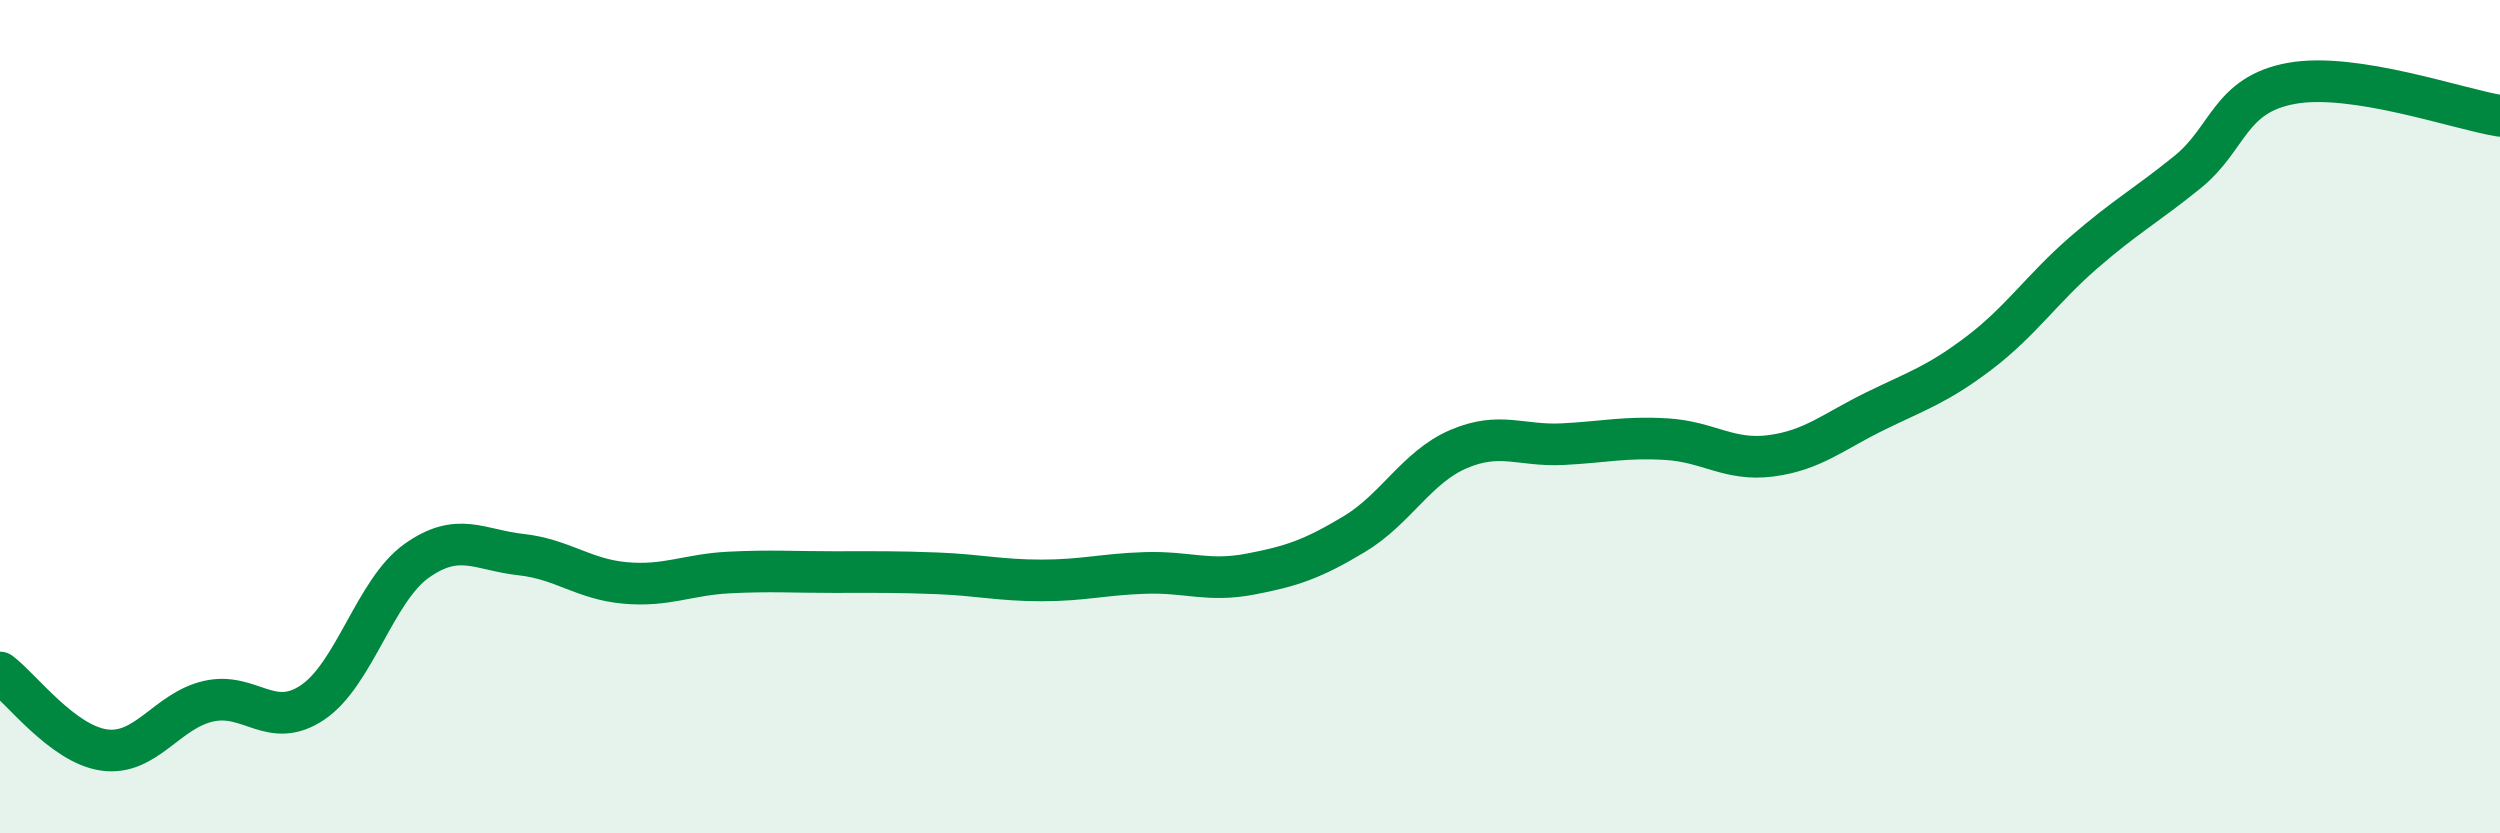
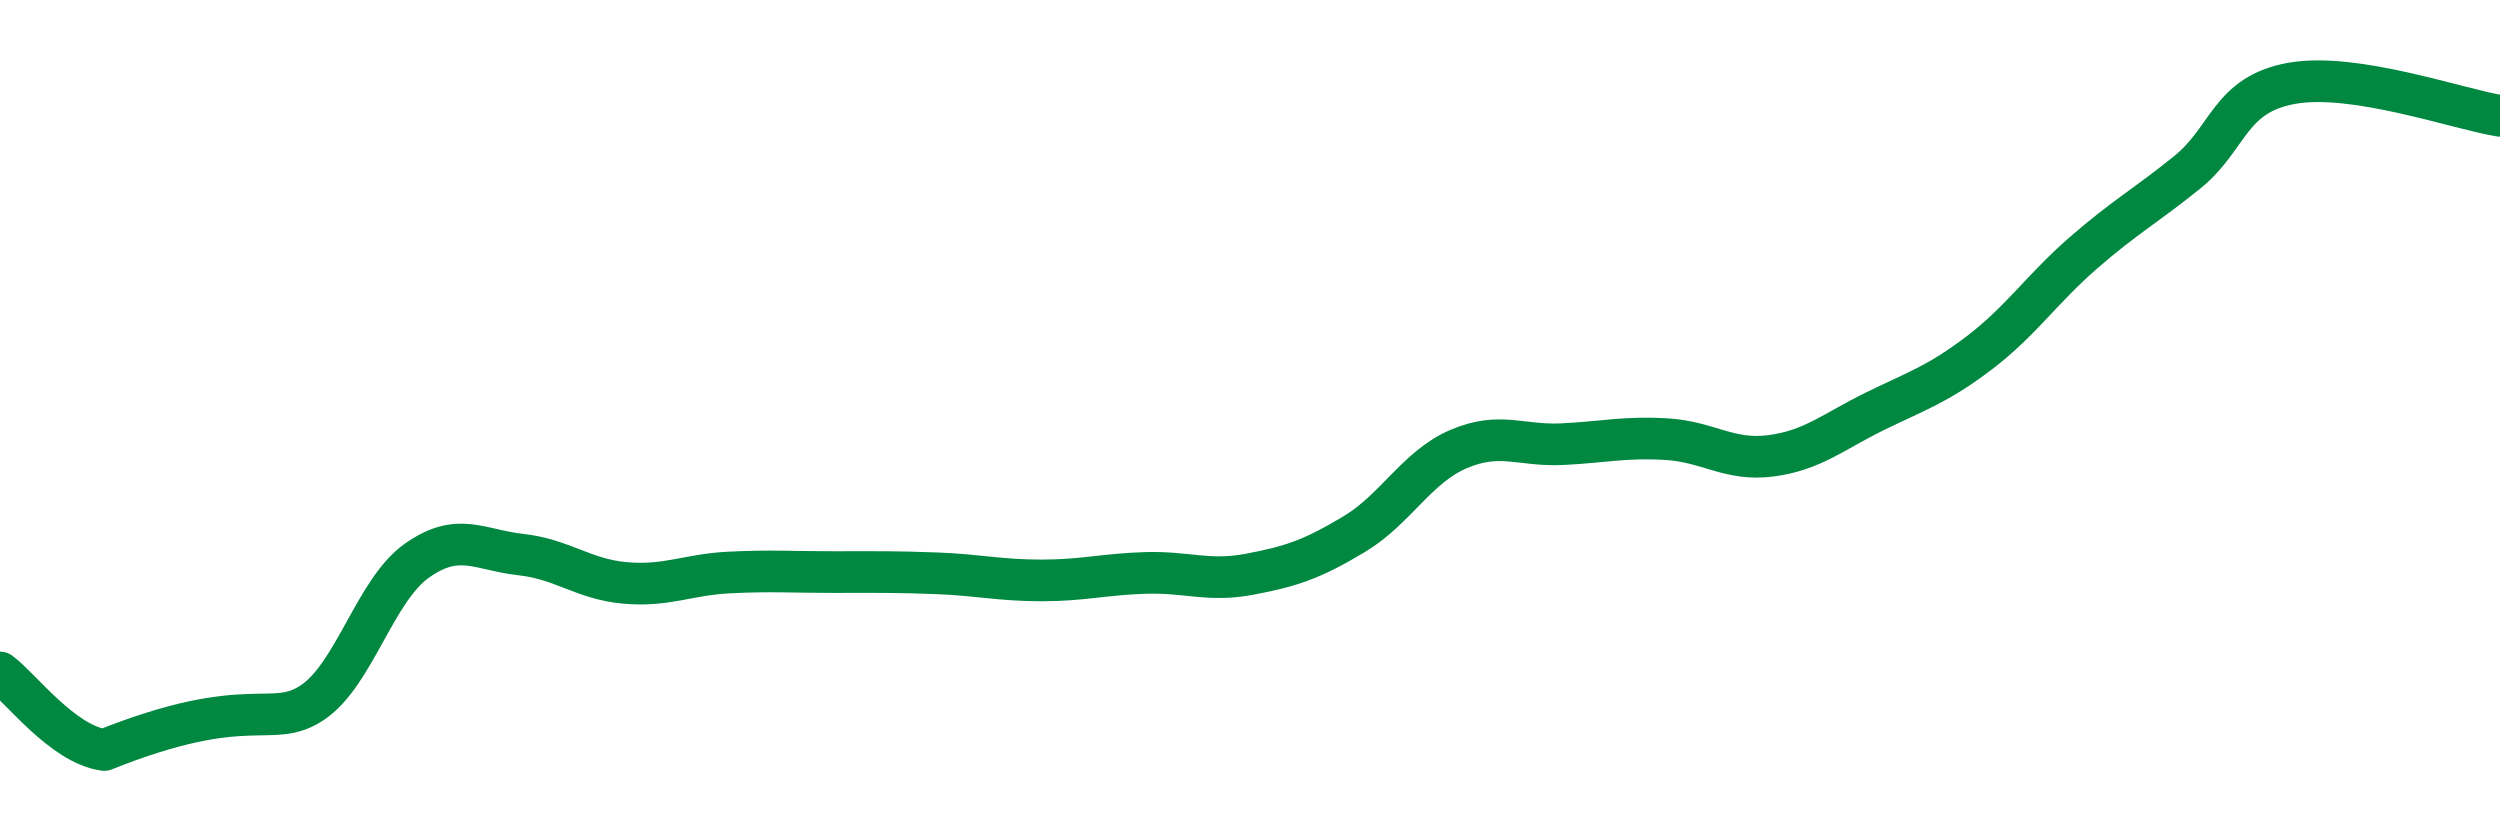
<svg xmlns="http://www.w3.org/2000/svg" width="60" height="20" viewBox="0 0 60 20">
-   <path d="M 0,16.14 C 0.5,16.51 1.5,17.86 2.5,18 C 3.5,18.14 4,17.06 5,16.83 C 6,16.6 6.5,17.53 7.5,16.86 C 8.5,16.19 9,14.17 10,13.46 C 11,12.75 11.5,13.2 12.5,13.31 C 13.5,13.42 14,13.9 15,13.99 C 16,14.08 16.5,13.79 17.5,13.74 C 18.5,13.69 19,13.73 20,13.73 C 21,13.73 21.5,13.72 22.5,13.76 C 23.5,13.8 24,13.93 25,13.93 C 26,13.93 26.5,13.78 27.5,13.75 C 28.5,13.72 29,13.97 30,13.78 C 31,13.59 31.5,13.42 32.5,12.82 C 33.5,12.22 34,11.21 35,10.78 C 36,10.35 36.5,10.71 37.5,10.66 C 38.5,10.61 39,10.48 40,10.54 C 41,10.6 41.5,11.07 42.5,10.94 C 43.5,10.81 44,10.36 45,9.87 C 46,9.38 46.5,9.23 47.5,8.47 C 48.5,7.71 49,6.94 50,6.07 C 51,5.2 51.5,4.94 52.5,4.13 C 53.5,3.32 53.5,2.27 55,2 C 56.5,1.73 59,2.62 60,2.78L60 20L0 20Z" fill="#008740" opacity="0.1" stroke-linecap="round" stroke-linejoin="round" />
-   <path d="M 0,16.14 C 0.5,16.51 1.5,17.86 2.5,18 C 3.5,18.14 4,17.06 5,16.83 C 6,16.6 6.5,17.53 7.5,16.86 C 8.5,16.19 9,14.17 10,13.46 C 11,12.75 11.5,13.2 12.5,13.31 C 13.5,13.42 14,13.9 15,13.99 C 16,14.08 16.5,13.79 17.5,13.74 C 18.5,13.69 19,13.73 20,13.73 C 21,13.73 21.5,13.72 22.5,13.76 C 23.5,13.8 24,13.93 25,13.93 C 26,13.93 26.5,13.78 27.5,13.75 C 28.5,13.72 29,13.97 30,13.78 C 31,13.59 31.5,13.42 32.5,12.82 C 33.5,12.22 34,11.21 35,10.78 C 36,10.35 36.5,10.71 37.5,10.66 C 38.5,10.61 39,10.48 40,10.54 C 41,10.6 41.5,11.07 42.5,10.94 C 43.5,10.81 44,10.36 45,9.87 C 46,9.38 46.5,9.23 47.5,8.47 C 48.5,7.71 49,6.94 50,6.07 C 51,5.2 51.5,4.94 52.5,4.13 C 53.5,3.32 53.5,2.27 55,2 C 56.5,1.73 59,2.62 60,2.78" stroke="#008740" stroke-width="1" fill="none" stroke-linecap="round" stroke-linejoin="round" />
+   <path d="M 0,16.14 C 0.5,16.51 1.5,17.86 2.5,18 C 6,16.6 6.5,17.53 7.5,16.86 C 8.5,16.19 9,14.17 10,13.46 C 11,12.75 11.5,13.2 12.5,13.31 C 13.5,13.42 14,13.9 15,13.99 C 16,14.08 16.5,13.79 17.5,13.74 C 18.5,13.69 19,13.73 20,13.73 C 21,13.73 21.5,13.72 22.5,13.76 C 23.5,13.8 24,13.93 25,13.93 C 26,13.93 26.5,13.78 27.5,13.75 C 28.5,13.72 29,13.97 30,13.78 C 31,13.59 31.5,13.42 32.5,12.82 C 33.5,12.22 34,11.21 35,10.78 C 36,10.35 36.5,10.71 37.5,10.66 C 38.5,10.61 39,10.48 40,10.54 C 41,10.6 41.5,11.07 42.5,10.94 C 43.5,10.81 44,10.36 45,9.87 C 46,9.38 46.5,9.23 47.5,8.47 C 48.5,7.71 49,6.94 50,6.07 C 51,5.2 51.5,4.94 52.5,4.13 C 53.5,3.32 53.5,2.27 55,2 C 56.5,1.73 59,2.62 60,2.78" stroke="#008740" stroke-width="1" fill="none" stroke-linecap="round" stroke-linejoin="round" />
</svg>